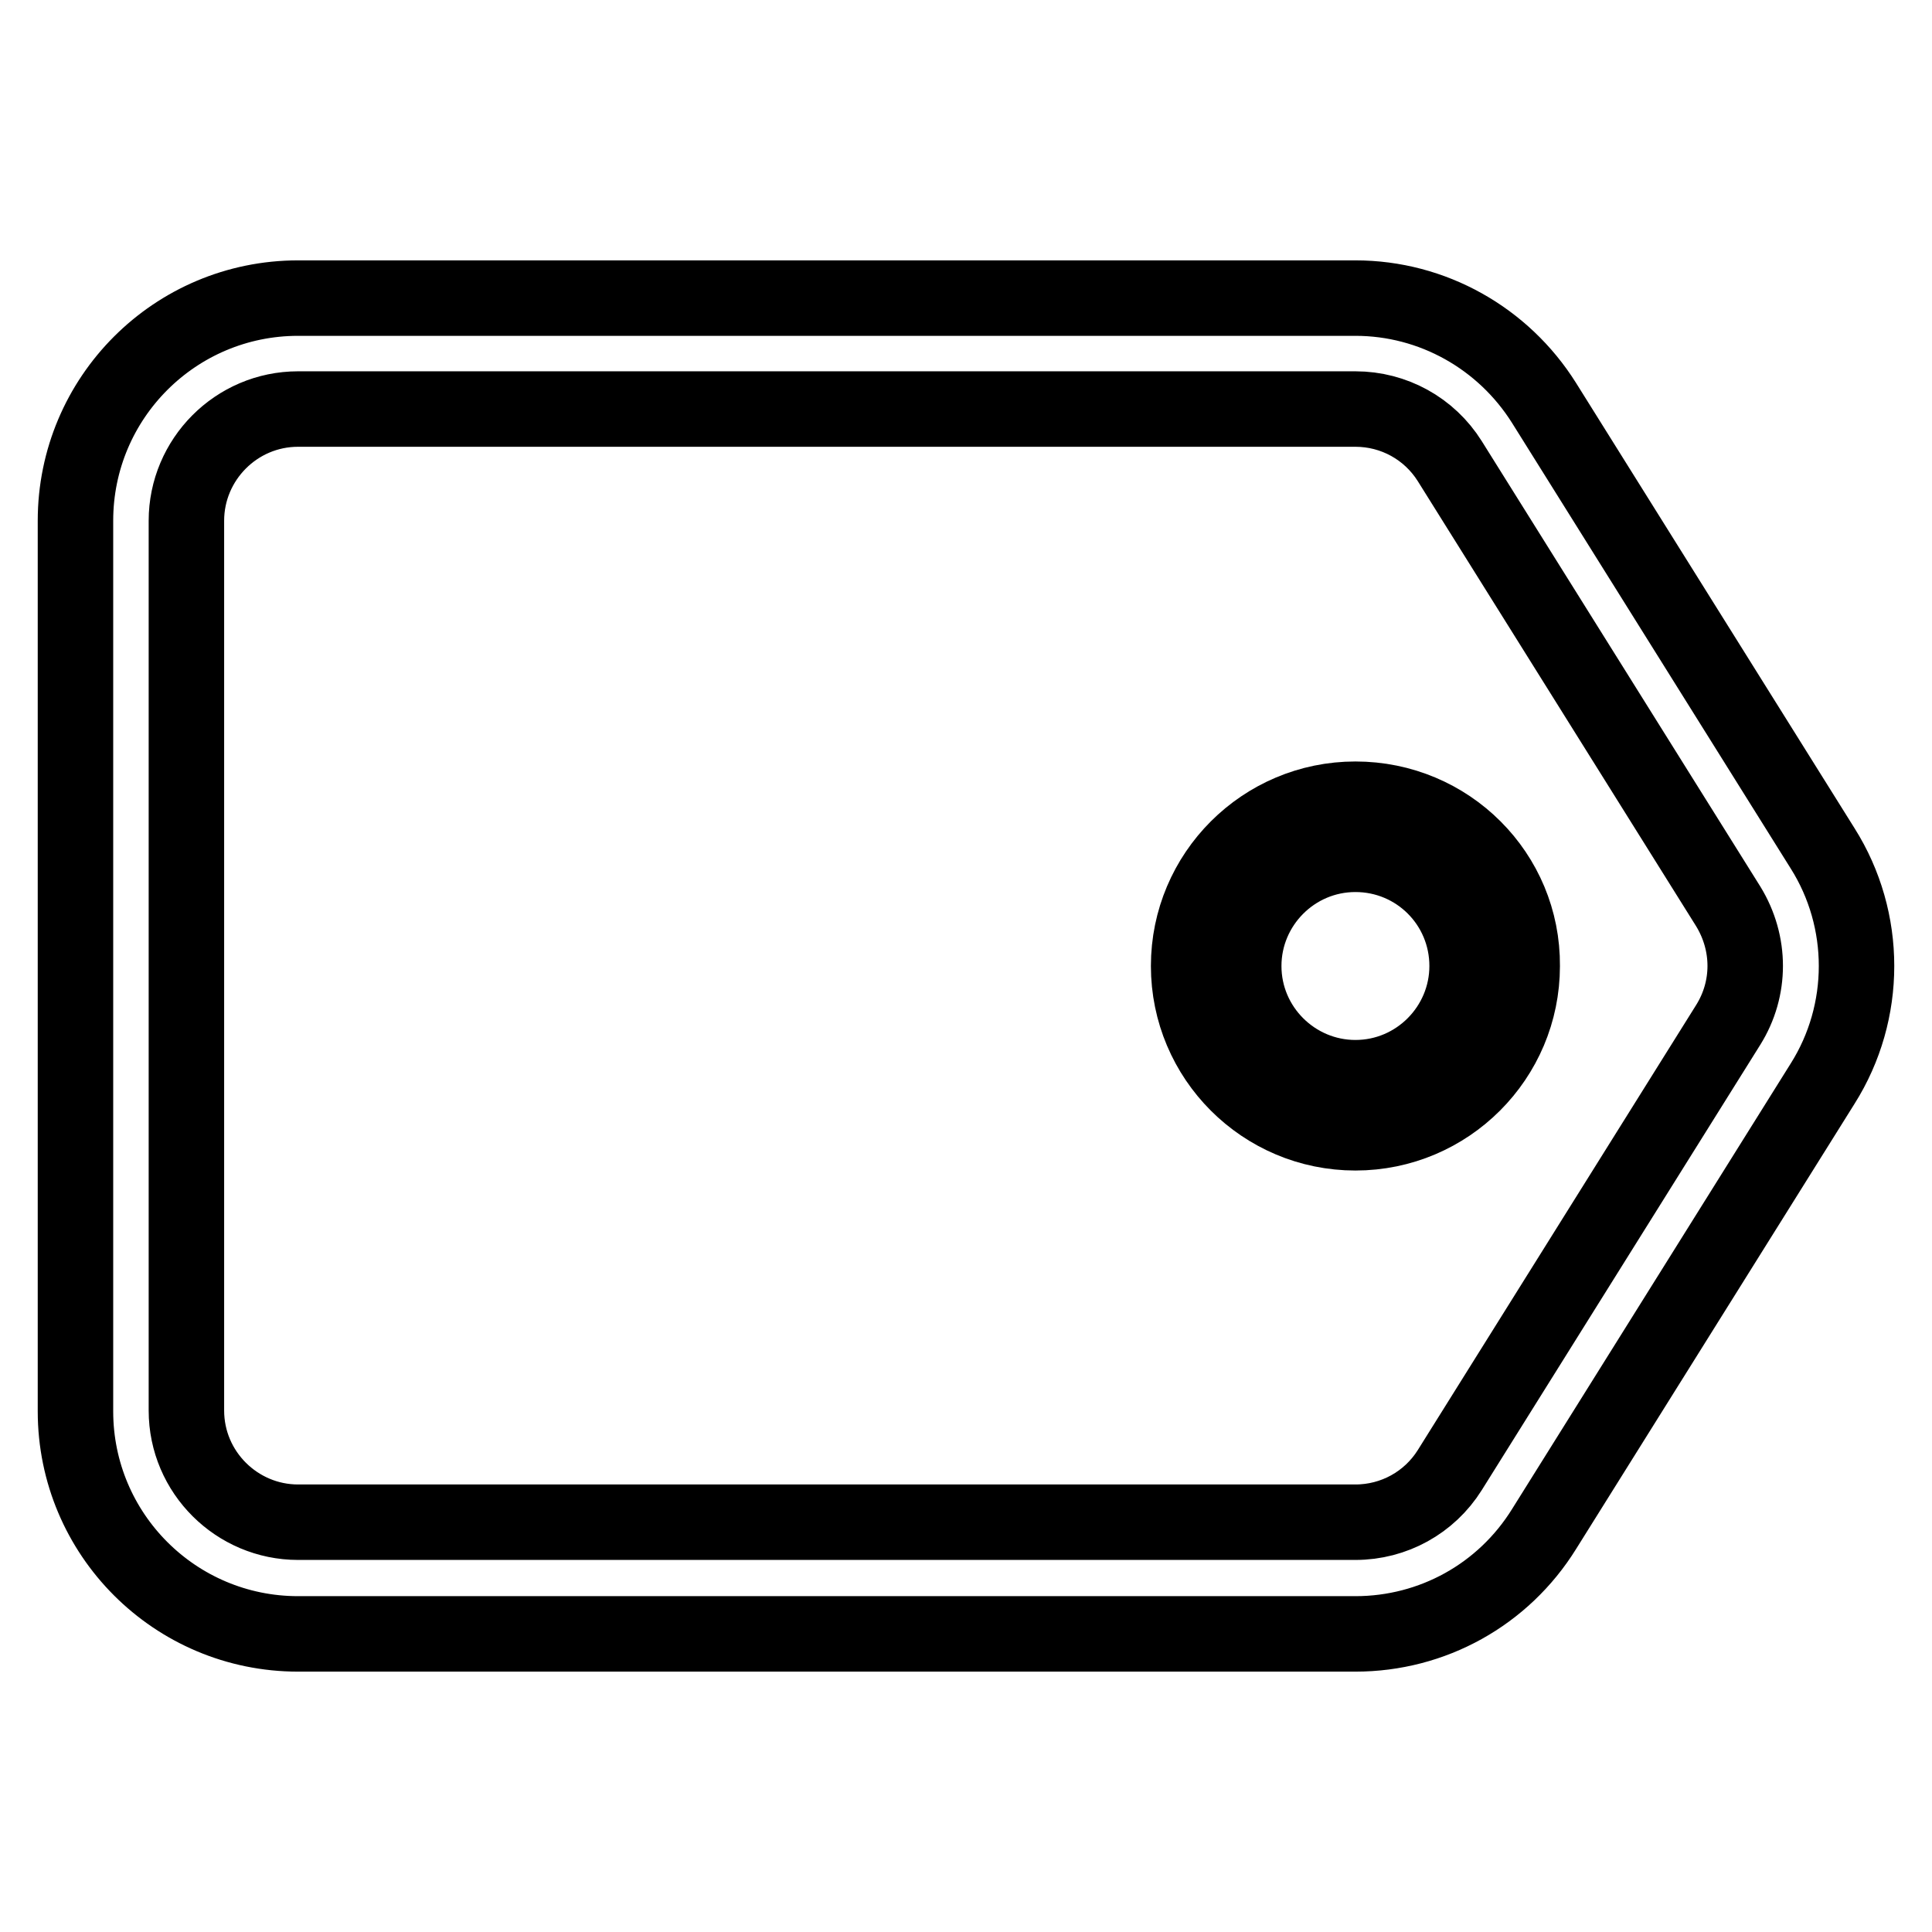
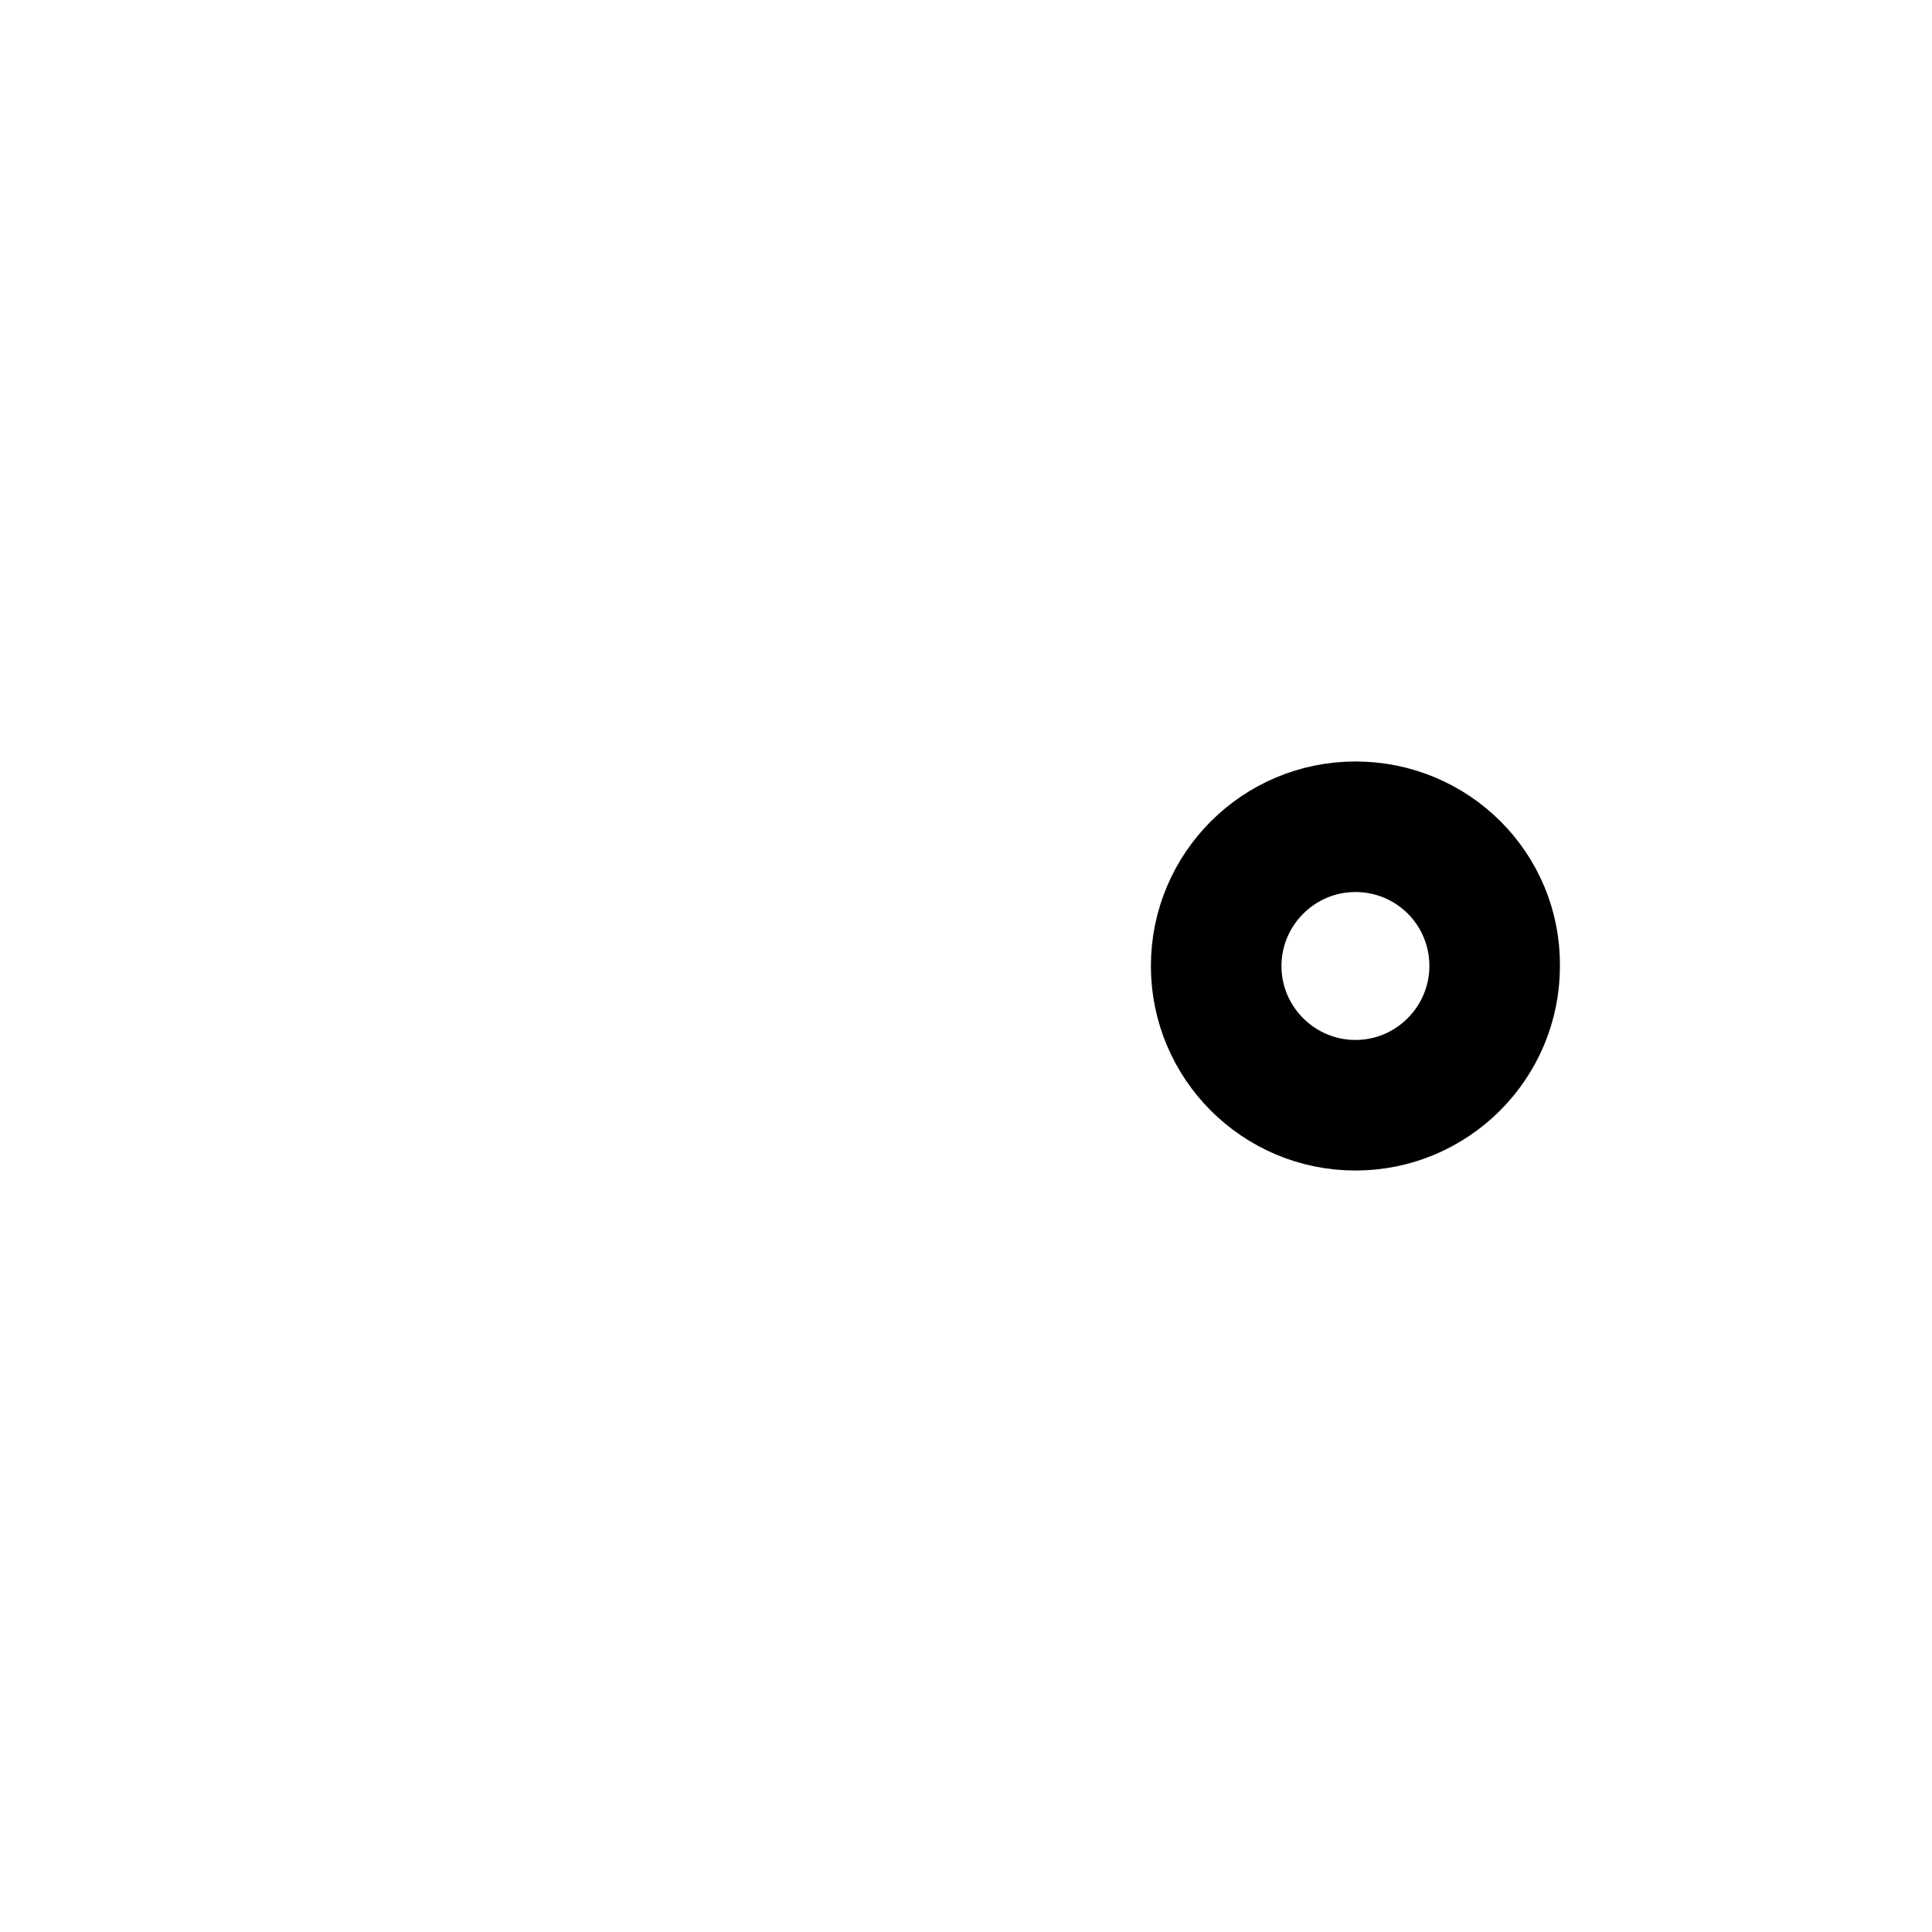
<svg xmlns="http://www.w3.org/2000/svg" version="1.1" x="0px" y="0px" viewBox="0 0 256 256" enable-background="new 0 0 256 256" xml:space="preserve">
  <g>
-     <path stroke-width="10" fill-opacity="0" stroke="#000000" d="M241.5,112.4l-36.9-59c-5.4-8.6-14.8-13.9-25-13.9H39.5C23.2,39.5,10,52.7,10,69l0,0v118 c0,16.3,13.2,29.5,29.5,29.5h140.1c10.2,0,19.6-5.2,25-13.9l36.9-59C247.5,134.1,247.5,121.9,241.5,112.4z M229,135.8l-36.9,59 c-2.7,4.3-7.4,6.9-12.5,6.9H39.5c-8.1,0-14.8-6.6-14.8-14.8V69c0-8.1,6.6-14.8,14.8-14.8h140.1c5.1,0,9.8,2.6,12.5,6.9l36.9,59 C232,125,232,131,229,135.8L229,135.8z" />
    <path stroke-width="10" fill-opacity="0" stroke="#000000" d="M179.6,105.9c-12.2,0-22.1,9.9-22.1,22.1c0,12.2,9.9,22.1,22.1,22.1c12.2,0,22.1-9.9,22.1-22.1l0,0 C201.8,115.8,191.9,105.9,179.6,105.9L179.6,105.9L179.6,105.9z M179.6,142.8c-8.1,0-14.8-6.6-14.8-14.8c0-8.1,6.6-14.8,14.8-14.8 s14.8,6.6,14.8,14.8l0,0C194.4,136.1,187.8,142.8,179.6,142.8L179.6,142.8z" />
  </g>
</svg>